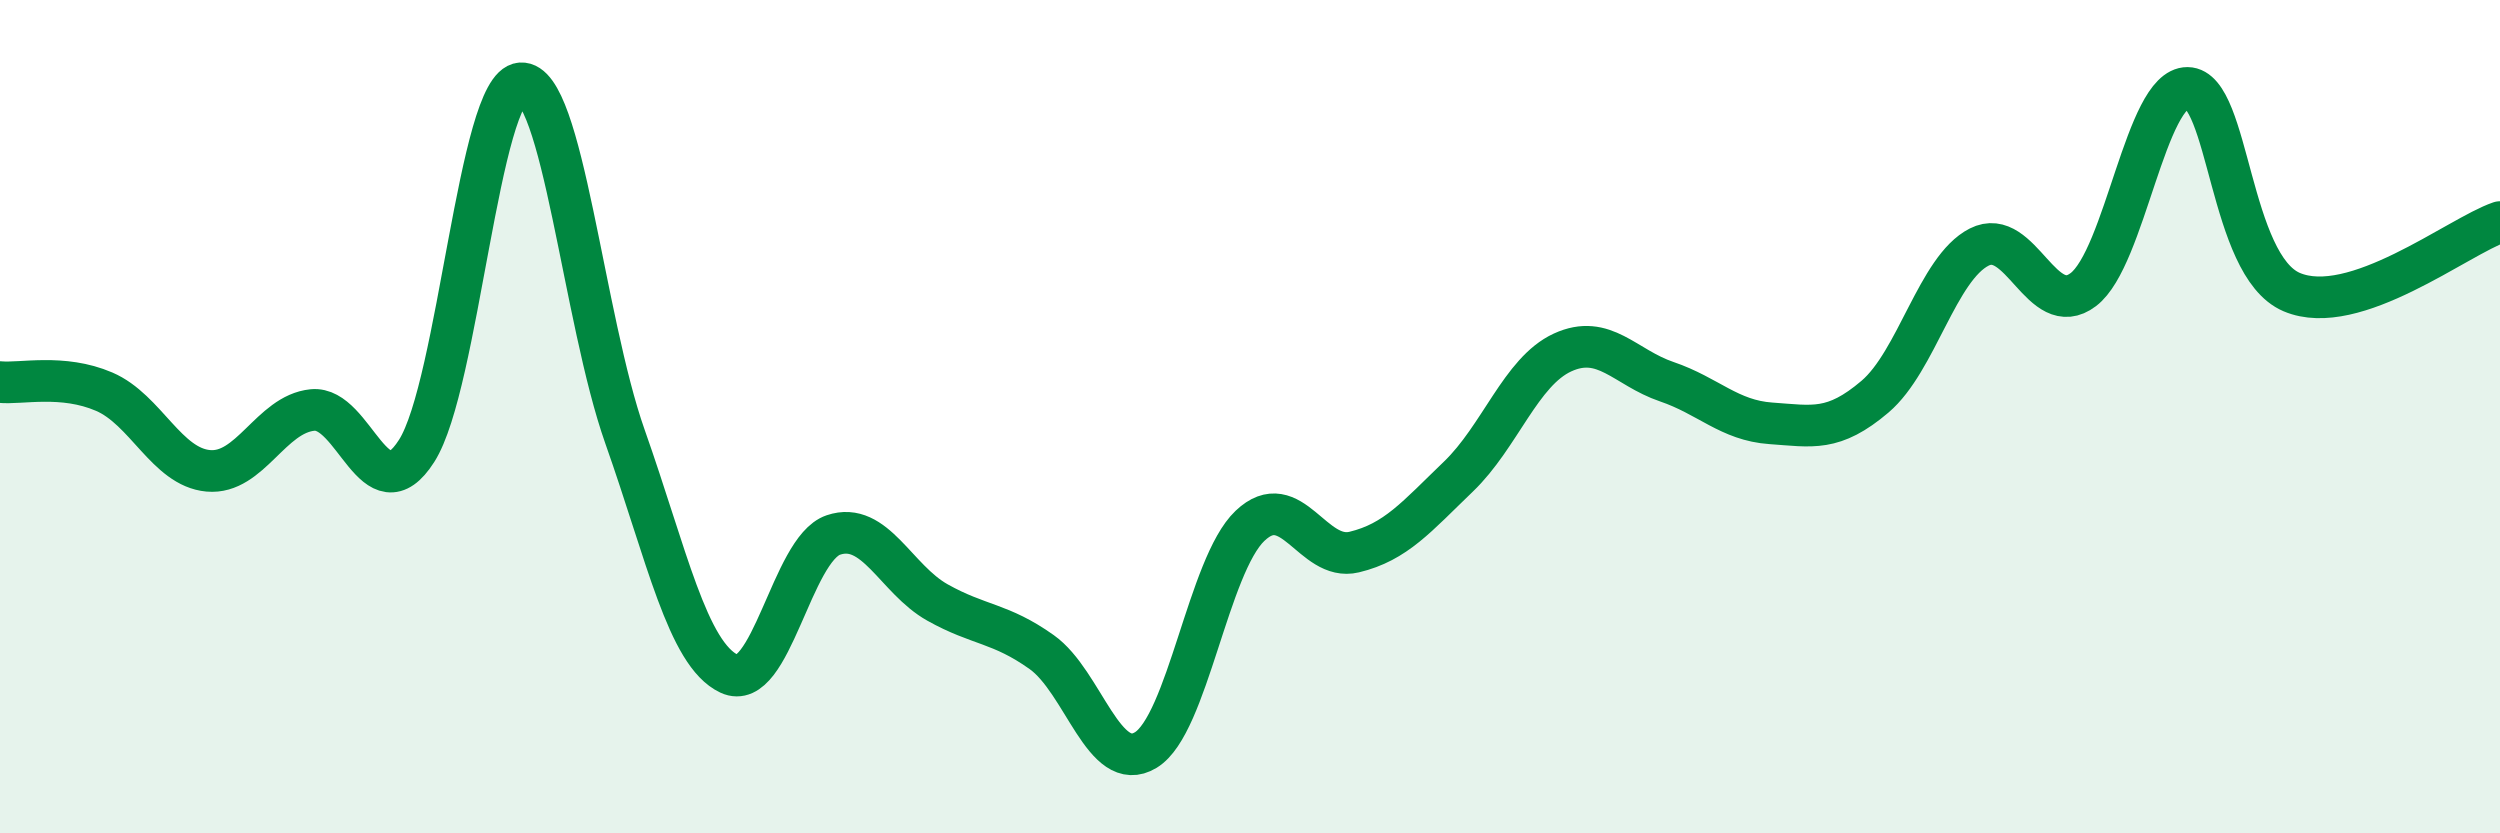
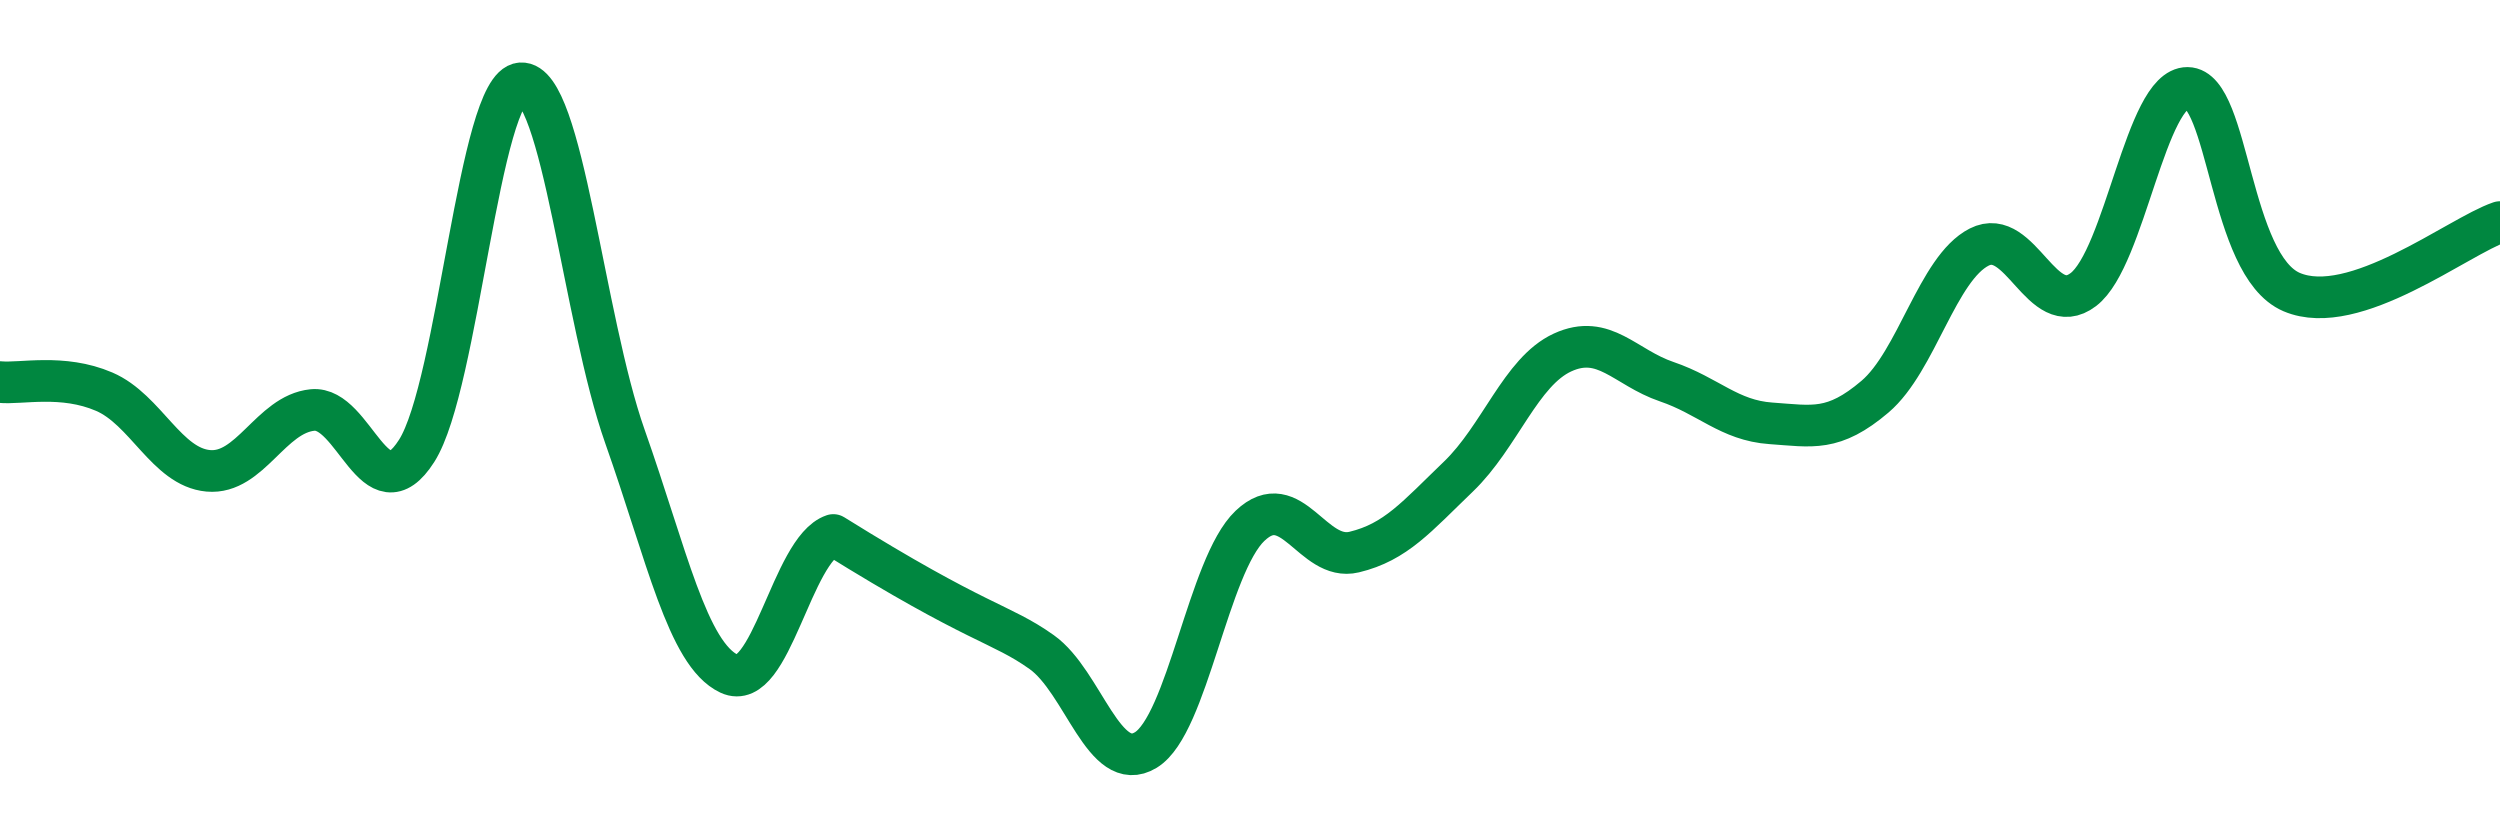
<svg xmlns="http://www.w3.org/2000/svg" width="60" height="20" viewBox="0 0 60 20">
-   <path d="M 0,9.17 C 0.5,9.22 1.5,8.97 2.5,9.4 C 3.5,9.83 4,11.21 5,11.3 C 6,11.39 6.5,9.94 7.5,9.84 C 8.5,9.74 9,12.39 10,10.82 C 11,9.25 11.5,2.07 12.5,2 C 13.5,1.93 14,7.65 15,10.48 C 16,13.31 16.5,15.7 17.5,16.17 C 18.5,16.64 19,13.18 20,12.84 C 21,12.5 21.5,13.9 22.5,14.46 C 23.5,15.02 24,14.94 25,15.65 C 26,16.36 26.5,18.61 27.5,18 C 28.5,17.39 29,13.57 30,12.62 C 31,11.67 31.5,13.49 32.5,13.25 C 33.5,13.01 34,12.4 35,11.44 C 36,10.48 36.5,8.92 37.5,8.46 C 38.5,8 39,8.82 40,9.16 C 41,9.5 41.5,10.09 42.5,10.16 C 43.5,10.23 44,10.37 45,9.52 C 46,8.67 46.5,6.44 47.5,5.93 C 48.5,5.42 49,7.71 50,6.95 C 51,6.19 51.5,2.1 52.5,2.11 C 53.5,2.12 53.5,6.37 55,7.01 C 56.5,7.65 59,5.67 60,5.33L60 20L0 20Z" fill="#008740" opacity="0.1" stroke-linecap="round" stroke-linejoin="round" />
-   <path d="M 0,9.17 C 0.5,9.22 1.5,8.97 2.5,9.4 C 3.5,9.83 4,11.21 5,11.3 C 6,11.39 6.5,9.94 7.5,9.84 C 8.5,9.74 9,12.39 10,10.82 C 11,9.25 11.5,2.07 12.5,2 C 13.5,1.93 14,7.65 15,10.48 C 16,13.31 16.5,15.7 17.5,16.17 C 18.5,16.64 19,13.18 20,12.84 C 21,12.5 21.5,13.9 22.5,14.46 C 23.5,15.02 24,14.94 25,15.65 C 26,16.36 26.5,18.61 27.5,18 C 28.5,17.39 29,13.57 30,12.62 C 31,11.67 31.5,13.49 32.5,13.25 C 33.5,13.01 34,12.4 35,11.44 C 36,10.48 36.5,8.92 37.5,8.46 C 38.5,8 39,8.82 40,9.16 C 41,9.5 41.5,10.09 42.5,10.16 C 43.5,10.23 44,10.37 45,9.52 C 46,8.67 46.5,6.44 47.5,5.93 C 48.5,5.42 49,7.71 50,6.95 C 51,6.19 51.5,2.1 52.5,2.11 C 53.5,2.12 53.5,6.37 55,7.01 C 56.5,7.65 59,5.67 60,5.33" stroke="#008740" stroke-width="1" fill="none" stroke-linecap="round" stroke-linejoin="round" />
+   <path d="M 0,9.17 C 0.5,9.22 1.5,8.97 2.5,9.4 C 3.5,9.83 4,11.21 5,11.3 C 6,11.39 6.5,9.94 7.5,9.84 C 8.5,9.74 9,12.39 10,10.82 C 11,9.25 11.5,2.07 12.5,2 C 13.5,1.93 14,7.65 15,10.48 C 16,13.31 16.5,15.7 17.5,16.17 C 18.5,16.64 19,13.18 20,12.84 C 23.5,15.02 24,14.94 25,15.65 C 26,16.36 26.5,18.61 27.5,18 C 28.5,17.39 29,13.57 30,12.62 C 31,11.67 31.5,13.49 32.5,13.25 C 33.5,13.01 34,12.4 35,11.44 C 36,10.48 36.5,8.92 37.5,8.46 C 38.5,8 39,8.82 40,9.16 C 41,9.5 41.5,10.09 42.5,10.16 C 43.5,10.23 44,10.37 45,9.52 C 46,8.67 46.5,6.44 47.5,5.93 C 48.5,5.42 49,7.71 50,6.95 C 51,6.19 51.5,2.1 52.5,2.11 C 53.5,2.12 53.5,6.37 55,7.01 C 56.5,7.65 59,5.67 60,5.33" stroke="#008740" stroke-width="1" fill="none" stroke-linecap="round" stroke-linejoin="round" />
</svg>